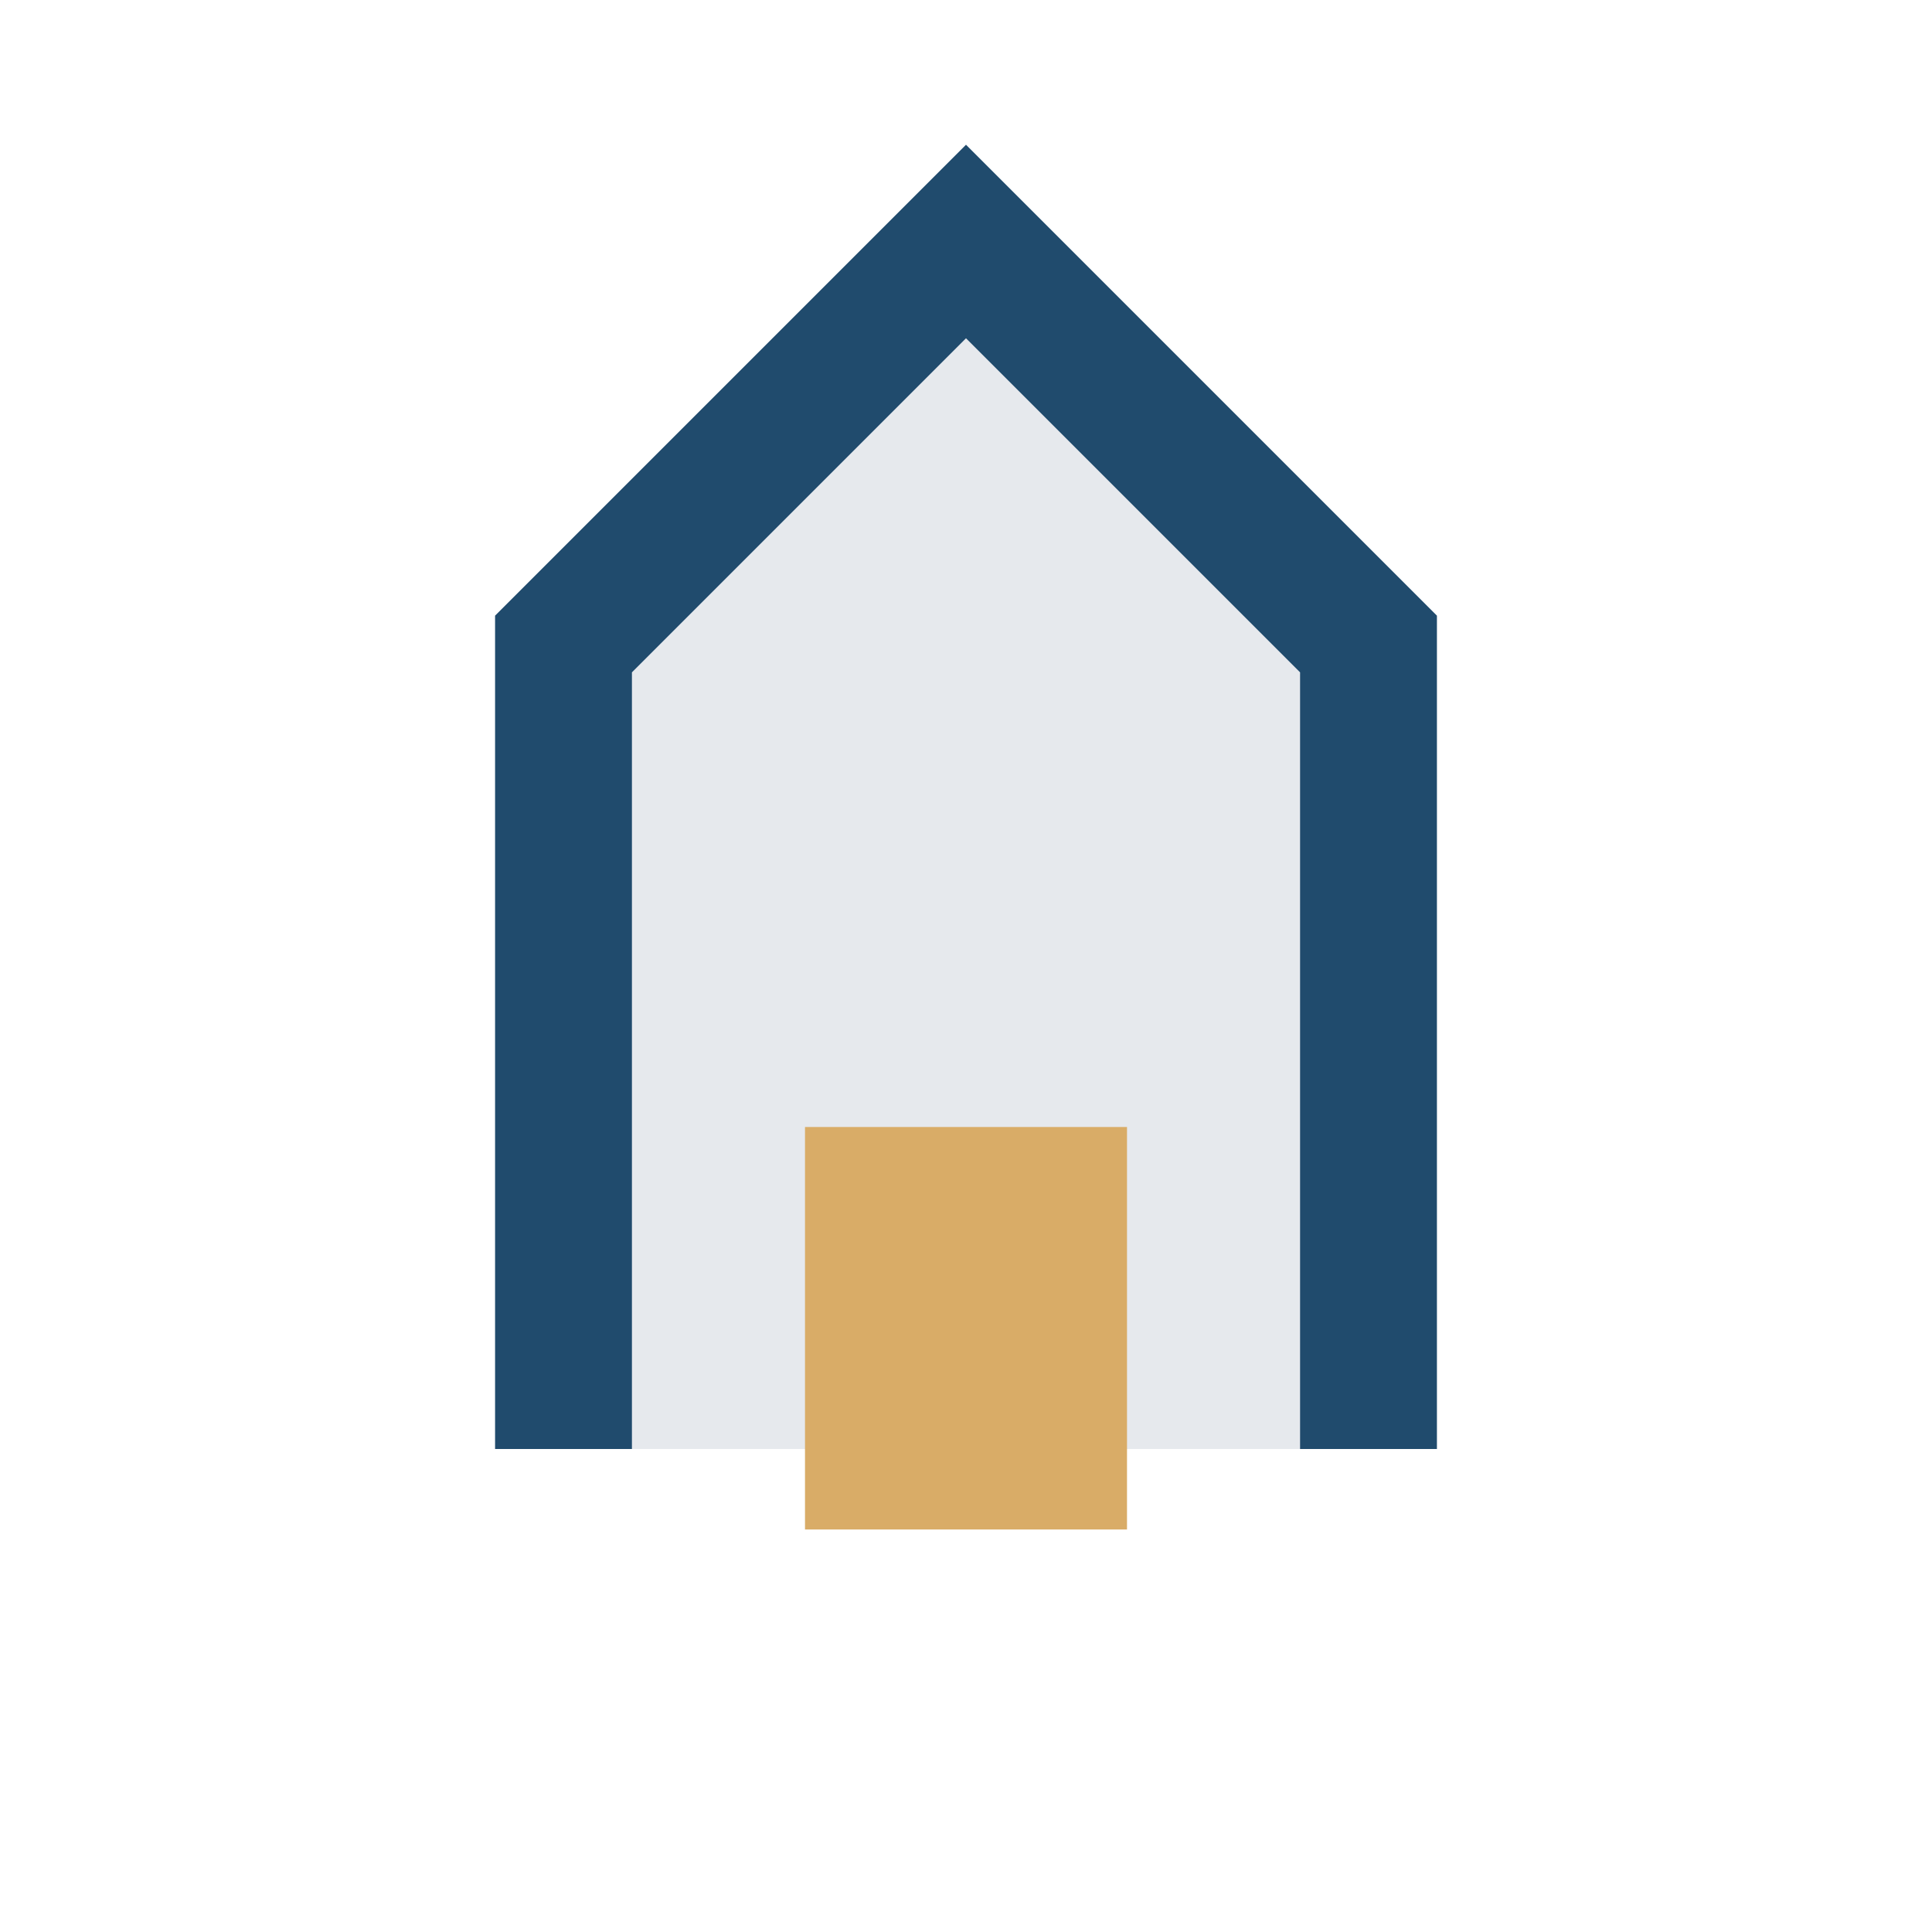
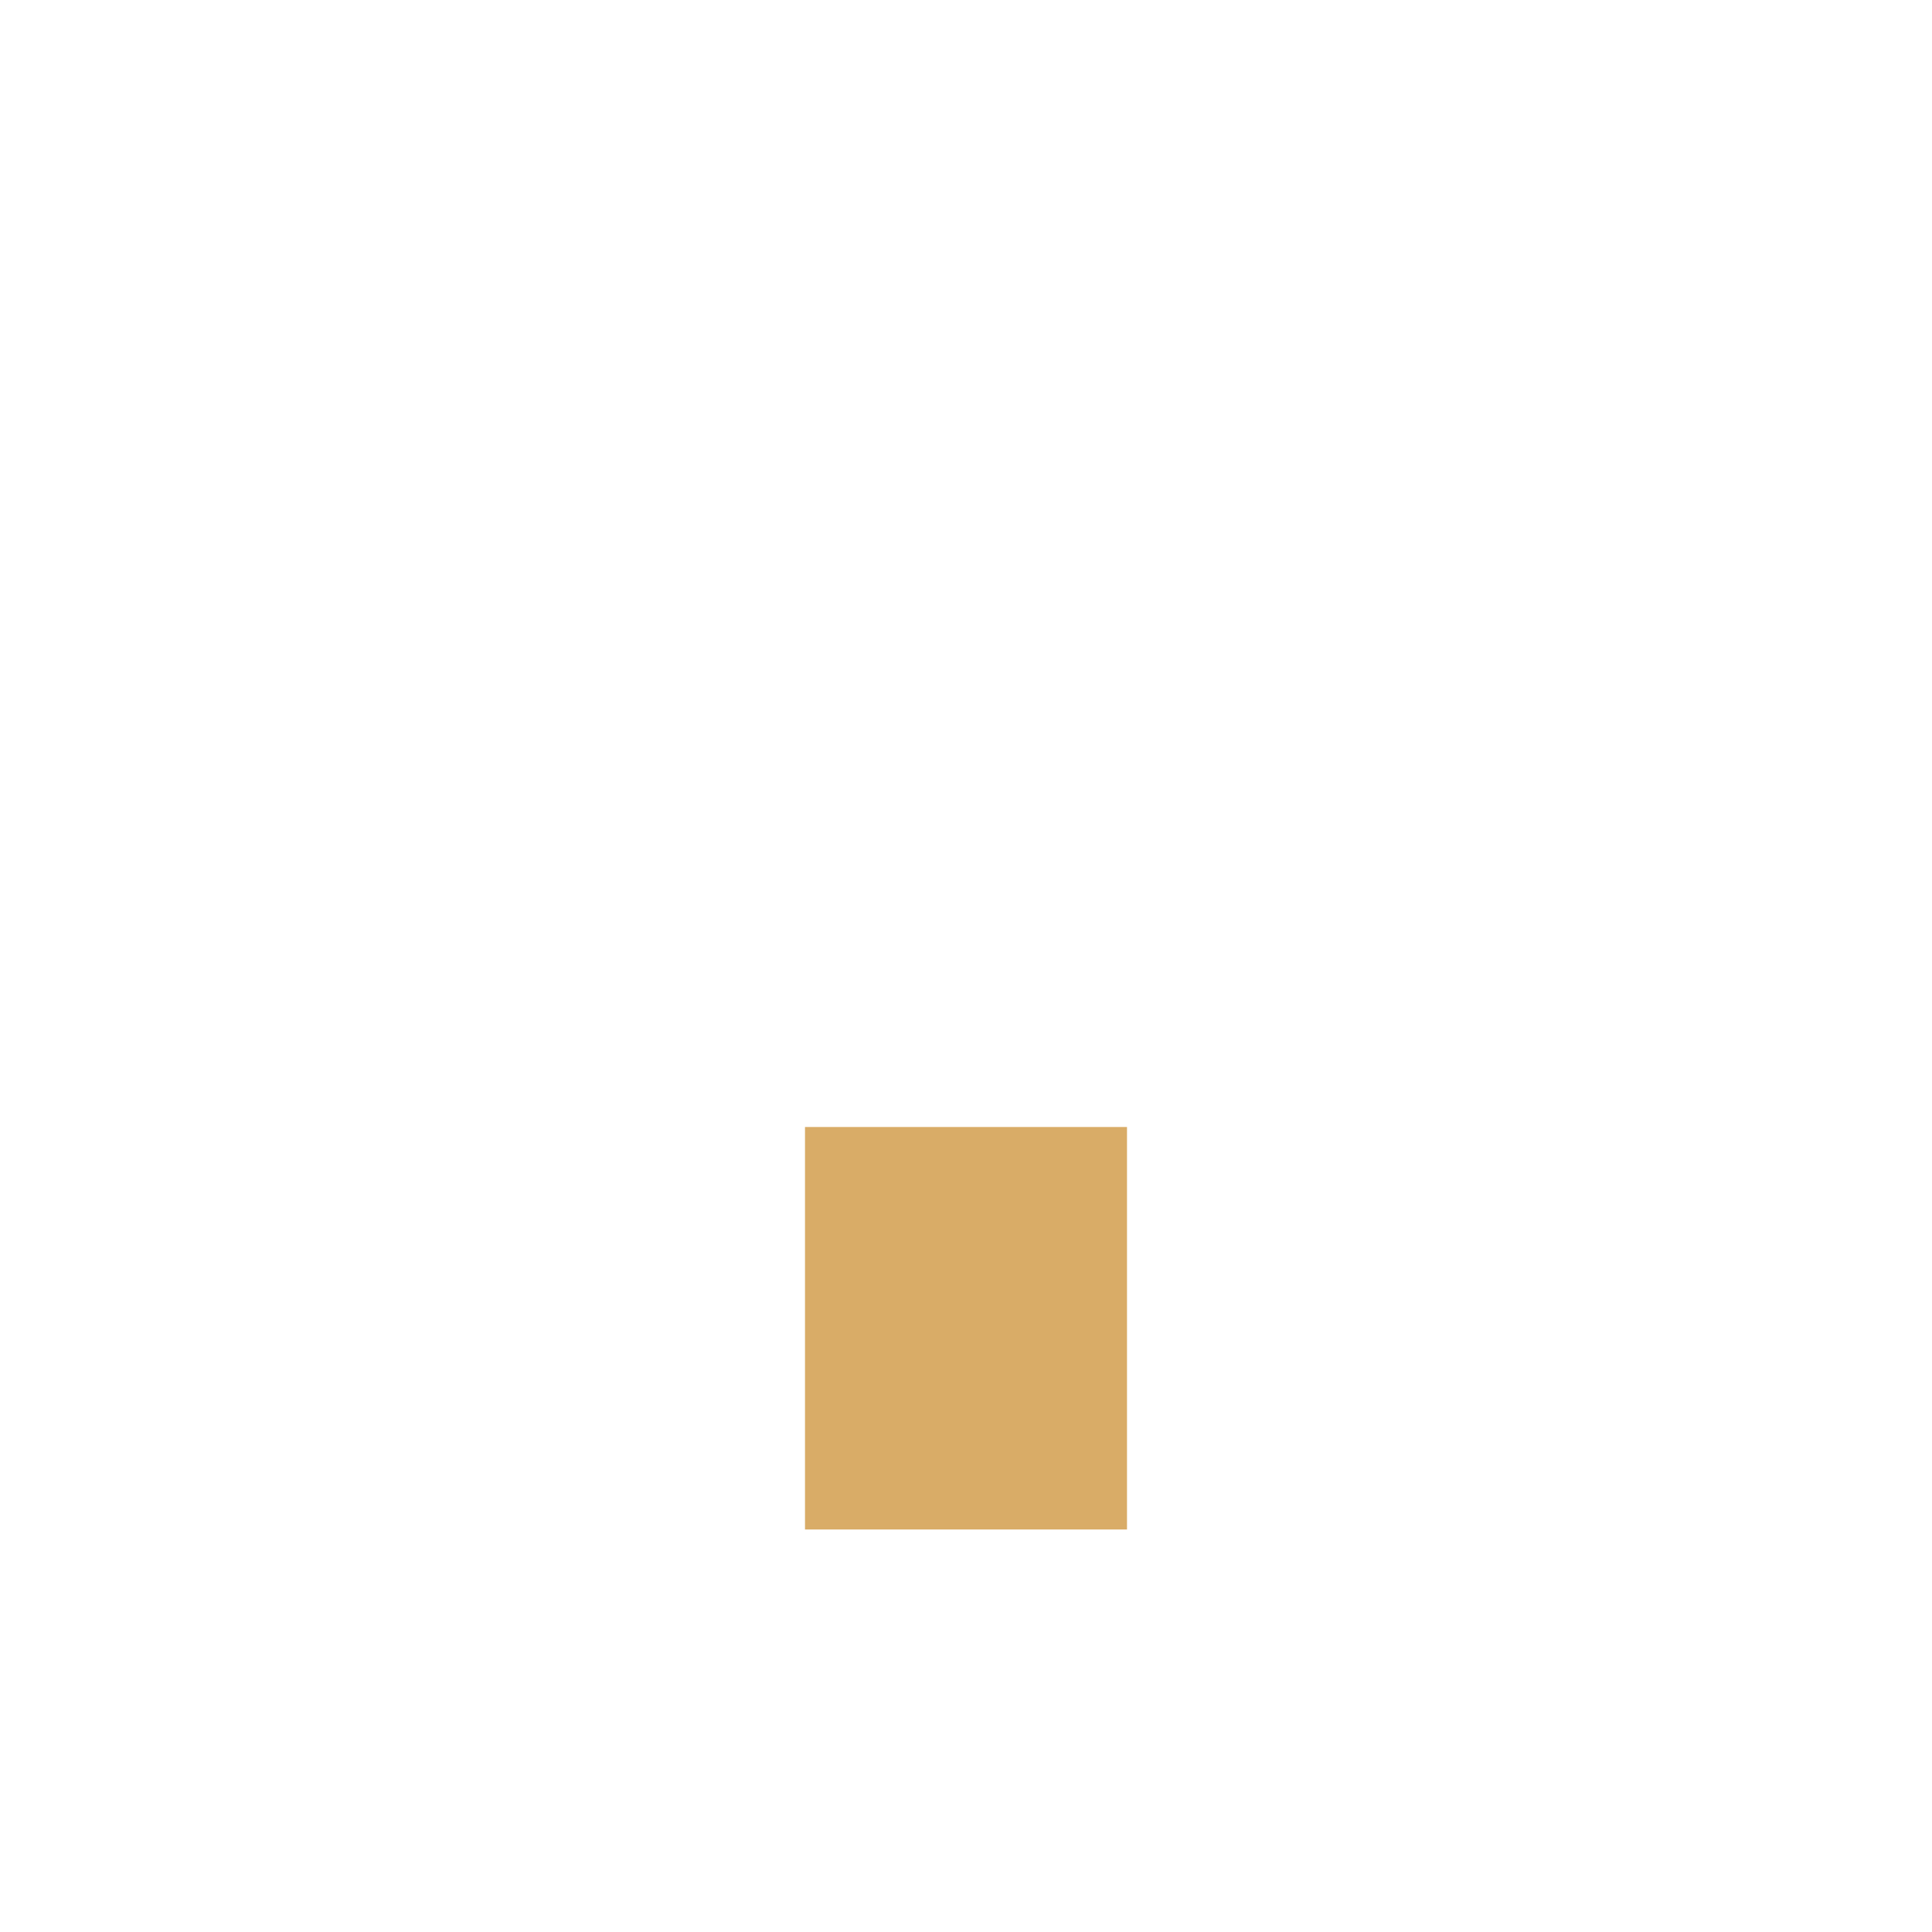
<svg xmlns="http://www.w3.org/2000/svg" width="24" height="24" viewBox="0 0 24 24">
-   <path d="M7 18V8l5-5 5 5v10" stroke="#204B6D" stroke-width="1.7" fill="#E6E9ED" />
  <rect x="10" y="14" width="4" height="5" fill="#D9AC67" />
</svg>